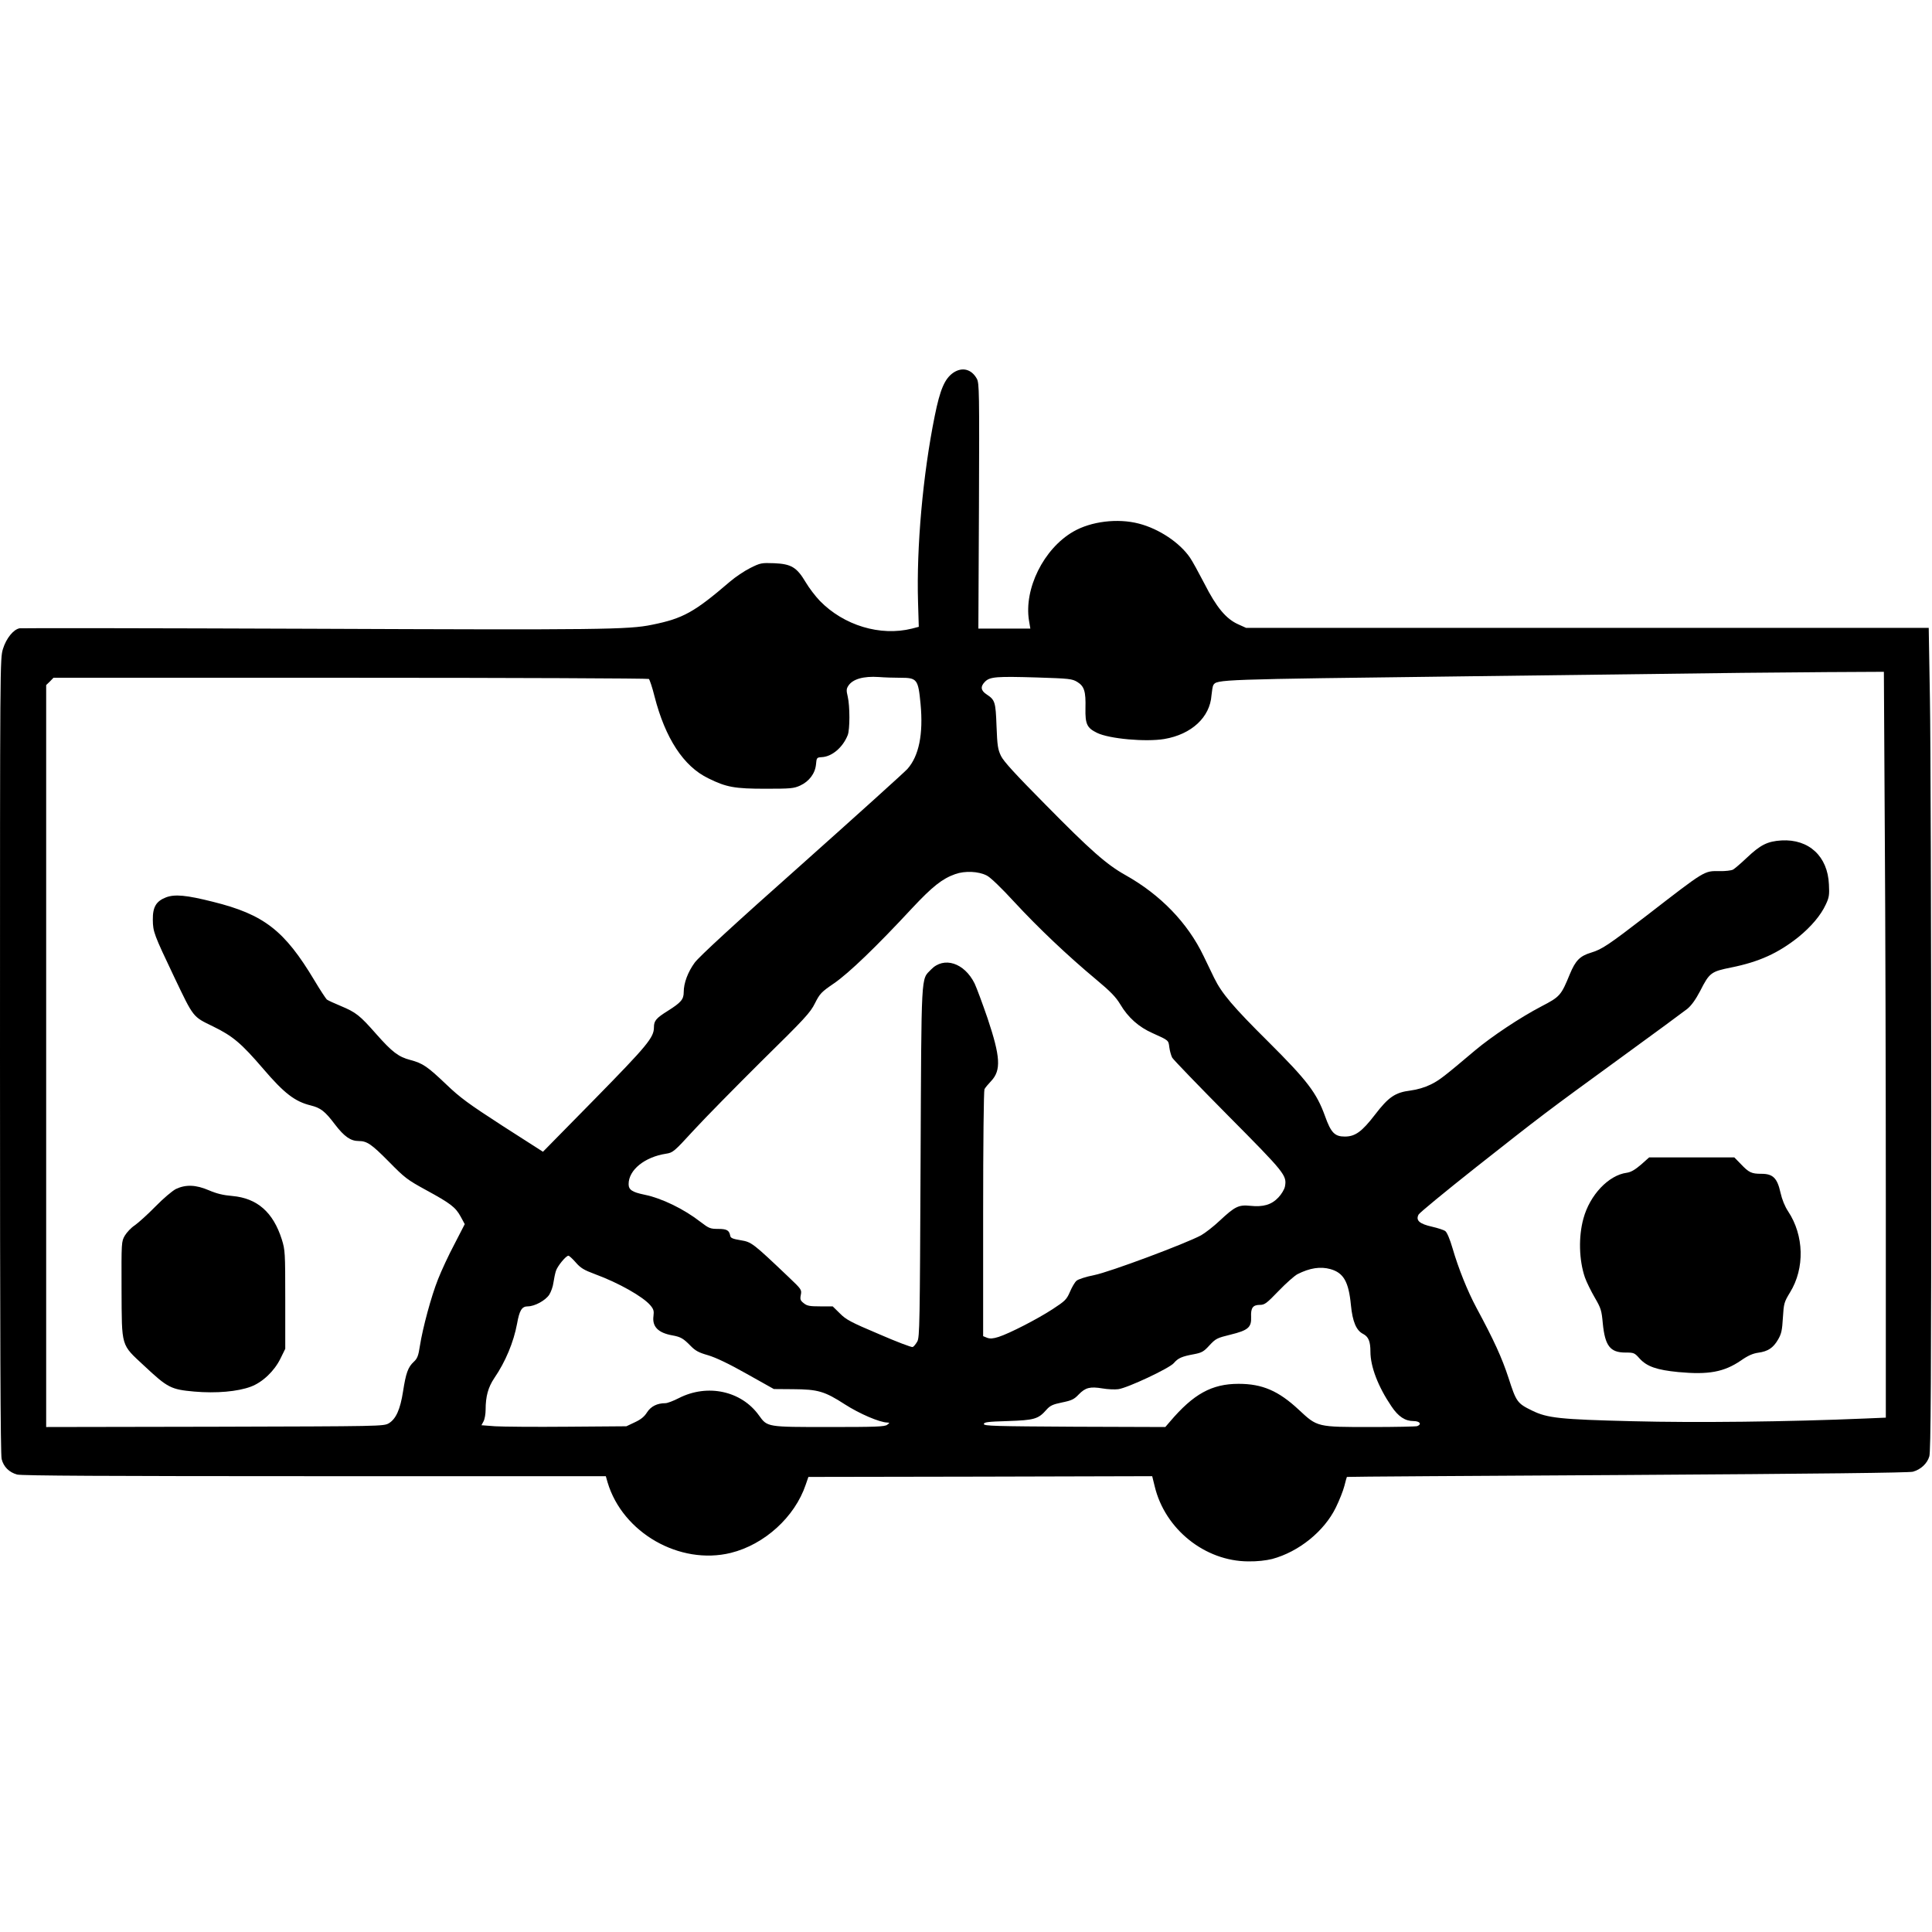
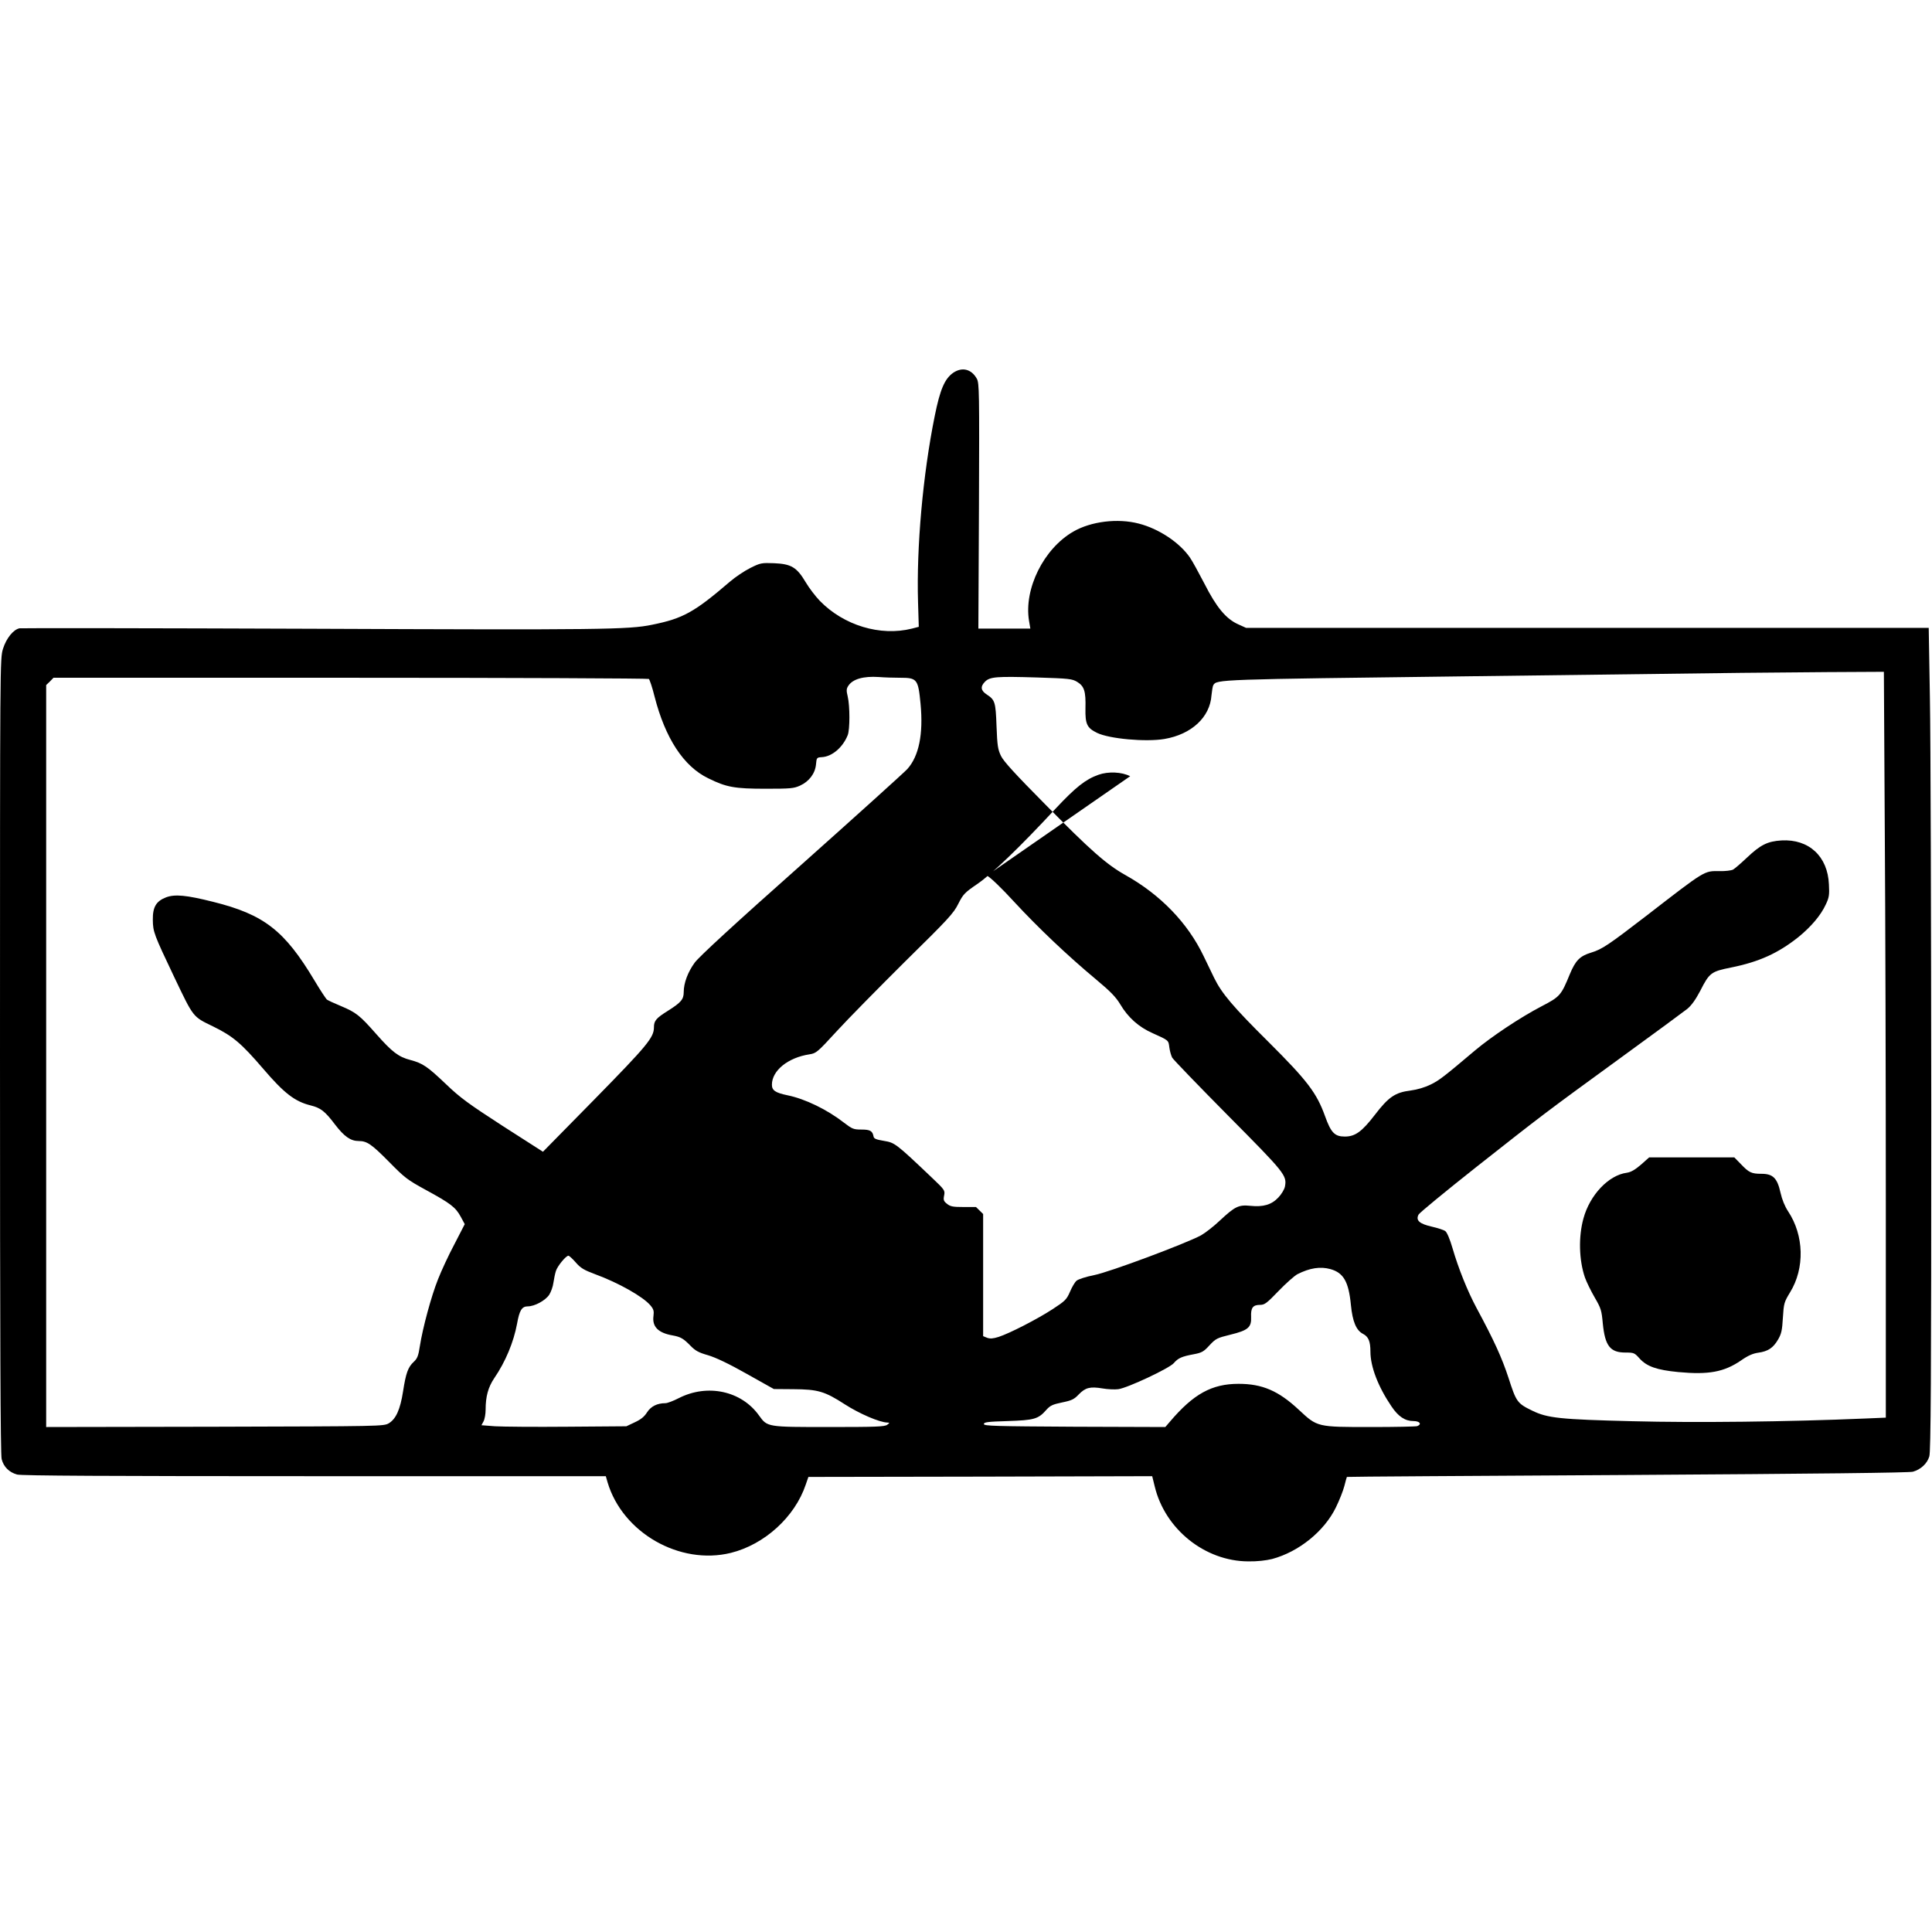
<svg xmlns="http://www.w3.org/2000/svg" version="1.0" width="1296.525px" height="1296.525px" viewBox="0 0 1297 1297" preserveAspectRatio="xMidYMid meet">
  <g transform="translate(0,1297) scale(0.1,-0.1)" fill="#000000" stroke="none">
-     <path d="M6400 10468 c-58 -40 -89 -112 -125 -291 -80 -395 -123 -882 -112 -1249 l5 -166 -46 -12 c-212 -53 -457 21 -618 186 -29 30 -72 86 -95 125 -60 101 -97 123 -212 128 -85 3 -92 2 -160 -32 -40 -20 -101 -61 -137 -92 -239 -205 -314 -247 -522 -289 -158 -33 -343 -35 -2288 -27 -1064 4 -1946 5 -1959 3 -41 -8 -89 -67 -111 -138 -20 -66 -20 -76 -20 -2731 0 -1896 3 -2677 11 -2708 13 -52 50 -89 104 -104 28 -8 618 -11 1996 -11 l1956 0 12 -42 c101 -338 484 -557 827 -473 226 56 430 241 503 458 l18 52 1154 2 1154 3 17 -69 c69 -287 337 -502 628 -503 60 -1 119 6 160 16 179 48 350 186 428 346 23 47 49 112 57 144 8 32 16 60 17 61 2 2 849 7 1883 13 1287 8 1892 15 1917 22 53 15 96 55 110 103 10 33 13 509 13 2327 -1 1257 -4 2499 -9 2760 l-8 475 -2292 0 -2291 0 -53 24 c-81 36 -146 114 -226 272 -38 73 -81 152 -97 175 -69 101 -208 194 -344 229 -142 37 -321 15 -440 -54 -199 -115 -332 -384 -297 -598 l9 -53 -174 0 -175 0 4 823 c3 767 2 824 -14 854 -36 65 -98 81 -158 41z m6253 -3065 c4 -582 7 -1709 7 -2504 l0 -1446 -142 -6 c-516 -22 -1136 -29 -1558 -18 -488 12 -572 21 -674 71 -101 49 -107 59 -159 220 -45 137 -97 251 -215 470 -61 114 -121 264 -161 401 -17 59 -37 106 -48 114 -10 8 -51 21 -90 30 -84 19 -110 42 -90 81 7 13 179 154 382 315 453 357 463 365 970 734 226 164 429 314 452 332 28 23 56 62 87 121 62 122 73 130 208 157 188 38 315 96 451 204 86 70 151 147 184 219 22 46 25 64 21 135 -8 188 -134 305 -318 295 -95 -6 -141 -29 -235 -118 -39 -37 -80 -72 -91 -78 -12 -6 -52 -11 -90 -10 -105 1 -92 9 -489 -298 -256 -197 -300 -227 -373 -249 -76 -23 -105 -53 -143 -144 -59 -144 -66 -152 -191 -217 -142 -74 -334 -202 -446 -296 -206 -174 -240 -201 -298 -229 -39 -19 -89 -34 -135 -40 -103 -13 -147 -43 -239 -163 -87 -113 -132 -146 -202 -146 -68 0 -93 26 -133 138 -56 155 -118 237 -379 497 -239 237 -314 326 -365 430 -16 33 -48 99 -71 147 -107 223 -289 411 -524 543 -127 71 -235 166 -541 477 -198 200 -277 286 -295 323 -21 44 -25 68 -30 200 -6 163 -10 176 -66 213 -40 26 -44 53 -11 86 33 33 78 36 347 28 220 -7 237 -9 272 -30 47 -29 58 -63 55 -177 -2 -106 10 -132 78 -165 82 -40 327 -62 452 -41 182 31 306 146 316 293 3 30 8 61 12 68 24 39 15 39 1716 60 904 11 1730 22 1834 23 105 1 361 3 571 5 l381 2 6 -1057z m-6610 1017 c114 0 121 -9 137 -176 19 -203 -11 -350 -89 -437 -20 -22 -339 -310 -709 -640 -453 -402 -688 -619 -718 -659 -46 -63 -74 -137 -74 -198 0 -49 -18 -70 -105 -125 -80 -50 -95 -67 -95 -112 0 -68 -45 -122 -398 -482 l-347 -353 -270 173 c-230 149 -285 189 -379 279 -127 121 -158 142 -241 164 -80 21 -122 53 -229 174 -111 126 -135 145 -237 188 -44 18 -87 38 -95 44 -7 7 -45 64 -83 128 -201 336 -339 443 -681 528 -179 45 -256 52 -315 30 -67 -26 -90 -65 -89 -151 1 -81 7 -97 144 -385 131 -274 123 -264 261 -331 133 -65 190 -114 336 -284 141 -165 213 -220 319 -246 67 -17 95 -38 163 -128 62 -81 105 -111 159 -111 56 0 86 -21 202 -138 108 -110 124 -122 250 -191 165 -90 198 -115 233 -179 l27 -50 -69 -134 c-39 -73 -88 -179 -110 -235 -46 -115 -103 -327 -122 -448 -10 -66 -17 -85 -41 -107 -39 -36 -53 -76 -72 -198 -19 -123 -48 -186 -96 -215 -35 -20 -50 -20 -1167 -23 l-1133 -2 0 2490 0 2491 25 24 24 25 1993 0 c1096 0 1998 -4 2004 -8 5 -4 23 -56 38 -117 72 -281 195 -470 361 -550 121 -60 177 -70 385 -70 168 0 189 2 231 21 61 28 101 81 107 142 4 45 5 47 38 49 69 3 142 65 175 148 15 38 15 195 0 259 -10 41 -9 52 4 72 29 45 101 66 205 59 36 -3 100 -5 143 -5z m582 -1328 c24 -12 97 -82 185 -178 159 -172 357 -360 549 -520 96 -80 132 -117 162 -167 52 -88 124 -152 217 -193 109 -49 106 -47 112 -95 3 -24 12 -55 19 -69 8 -14 177 -189 376 -390 383 -386 395 -401 381 -476 -4 -19 -23 -51 -44 -73 -46 -49 -102 -65 -188 -56 -79 8 -103 -4 -205 -99 -41 -39 -98 -83 -126 -99 -104 -56 -615 -247 -717 -267 -56 -11 -108 -28 -119 -38 -11 -9 -31 -43 -44 -74 -23 -53 -33 -62 -117 -117 -103 -67 -288 -162 -362 -186 -38 -12 -57 -13 -77 -6 l-27 11 0 820 c0 473 4 829 9 838 5 10 25 34 45 55 68 72 62 163 -24 420 -34 99 -73 204 -87 234 -69 140 -207 184 -293 94 -68 -71 -64 5 -70 -1291 -5 -1085 -6 -1177 -22 -1206 -10 -17 -23 -34 -31 -37 -7 -3 -110 36 -227 87 -187 79 -221 97 -262 139 l-48 47 -84 0 c-69 0 -88 3 -110 21 -23 18 -26 26 -20 56 7 35 4 38 -82 120 -242 230 -249 235 -322 247 -54 9 -68 15 -70 31 -7 36 -23 45 -81 45 -53 0 -62 4 -117 46 -113 88 -261 160 -379 184 -82 17 -105 33 -105 71 0 95 108 182 252 204 45 7 53 13 183 155 75 82 281 291 458 467 290 285 327 325 358 388 33 65 42 75 130 135 98 68 281 243 523 504 135 144 201 197 289 228 65 23 156 19 212 -10z m-2760 -2597 c33 -38 55 -51 130 -79 158 -58 322 -151 371 -209 22 -26 25 -38 21 -71 -10 -72 31 -114 128 -131 55 -10 73 -21 120 -69 33 -34 55 -46 118 -64 51 -15 140 -57 260 -125 l182 -102 130 -1 c166 -1 211 -14 347 -102 98 -63 233 -121 285 -122 17 -1 16 -2 -1 -15 -17 -13 -80 -15 -388 -15 -421 0 -416 -1 -473 78 -118 165 -346 214 -538 116 -37 -19 -77 -34 -90 -34 -55 0 -97 -21 -123 -61 -18 -29 -41 -48 -82 -67 l-57 -27 -395 -3 c-217 -2 -436 0 -486 3 l-92 7 14 26 c8 15 14 50 14 78 0 89 17 151 58 212 76 111 130 242 153 365 16 90 32 117 72 117 46 0 118 39 144 78 12 19 25 55 28 80 4 26 11 62 17 80 10 32 67 102 84 102 5 0 27 -20 49 -45z m5067 -45 c88 -25 122 -85 137 -241 11 -112 36 -171 82 -194 36 -19 49 -50 49 -119 0 -101 52 -236 141 -367 46 -69 92 -99 148 -99 42 0 58 -21 25 -34 -9 -3 -147 -6 -308 -6 -367 0 -361 -1 -487 116 -136 127 -245 174 -404 174 -180 0 -303 -68 -461 -254 l-31 -36 -609 2 c-534 3 -609 5 -609 18 0 13 27 16 160 20 178 6 205 13 260 76 25 28 42 36 105 49 64 13 81 21 112 54 45 46 76 54 160 40 34 -6 82 -8 105 -5 62 8 343 140 373 175 29 34 54 45 136 60 52 10 65 17 104 60 42 45 51 49 140 71 119 29 142 49 139 119 -3 61 12 81 59 81 32 0 45 10 126 94 50 52 107 102 126 112 83 42 154 53 222 34z" />
+     <path d="M6400 10468 c-58 -40 -89 -112 -125 -291 -80 -395 -123 -882 -112 -1249 l5 -166 -46 -12 c-212 -53 -457 21 -618 186 -29 30 -72 86 -95 125 -60 101 -97 123 -212 128 -85 3 -92 2 -160 -32 -40 -20 -101 -61 -137 -92 -239 -205 -314 -247 -522 -289 -158 -33 -343 -35 -2288 -27 -1064 4 -1946 5 -1959 3 -41 -8 -89 -67 -111 -138 -20 -66 -20 -76 -20 -2731 0 -1896 3 -2677 11 -2708 13 -52 50 -89 104 -104 28 -8 618 -11 1996 -11 l1956 0 12 -42 c101 -338 484 -557 827 -473 226 56 430 241 503 458 l18 52 1154 2 1154 3 17 -69 c69 -287 337 -502 628 -503 60 -1 119 6 160 16 179 48 350 186 428 346 23 47 49 112 57 144 8 32 16 60 17 61 2 2 849 7 1883 13 1287 8 1892 15 1917 22 53 15 96 55 110 103 10 33 13 509 13 2327 -1 1257 -4 2499 -9 2760 l-8 475 -2292 0 -2291 0 -53 24 c-81 36 -146 114 -226 272 -38 73 -81 152 -97 175 -69 101 -208 194 -344 229 -142 37 -321 15 -440 -54 -199 -115 -332 -384 -297 -598 l9 -53 -174 0 -175 0 4 823 c3 767 2 824 -14 854 -36 65 -98 81 -158 41z m6253 -3065 c4 -582 7 -1709 7 -2504 l0 -1446 -142 -6 c-516 -22 -1136 -29 -1558 -18 -488 12 -572 21 -674 71 -101 49 -107 59 -159 220 -45 137 -97 251 -215 470 -61 114 -121 264 -161 401 -17 59 -37 106 -48 114 -10 8 -51 21 -90 30 -84 19 -110 42 -90 81 7 13 179 154 382 315 453 357 463 365 970 734 226 164 429 314 452 332 28 23 56 62 87 121 62 122 73 130 208 157 188 38 315 96 451 204 86 70 151 147 184 219 22 46 25 64 21 135 -8 188 -134 305 -318 295 -95 -6 -141 -29 -235 -118 -39 -37 -80 -72 -91 -78 -12 -6 -52 -11 -90 -10 -105 1 -92 9 -489 -298 -256 -197 -300 -227 -373 -249 -76 -23 -105 -53 -143 -144 -59 -144 -66 -152 -191 -217 -142 -74 -334 -202 -446 -296 -206 -174 -240 -201 -298 -229 -39 -19 -89 -34 -135 -40 -103 -13 -147 -43 -239 -163 -87 -113 -132 -146 -202 -146 -68 0 -93 26 -133 138 -56 155 -118 237 -379 497 -239 237 -314 326 -365 430 -16 33 -48 99 -71 147 -107 223 -289 411 -524 543 -127 71 -235 166 -541 477 -198 200 -277 286 -295 323 -21 44 -25 68 -30 200 -6 163 -10 176 -66 213 -40 26 -44 53 -11 86 33 33 78 36 347 28 220 -7 237 -9 272 -30 47 -29 58 -63 55 -177 -2 -106 10 -132 78 -165 82 -40 327 -62 452 -41 182 31 306 146 316 293 3 30 8 61 12 68 24 39 15 39 1716 60 904 11 1730 22 1834 23 105 1 361 3 571 5 l381 2 6 -1057z m-6610 1017 c114 0 121 -9 137 -176 19 -203 -11 -350 -89 -437 -20 -22 -339 -310 -709 -640 -453 -402 -688 -619 -718 -659 -46 -63 -74 -137 -74 -198 0 -49 -18 -70 -105 -125 -80 -50 -95 -67 -95 -112 0 -68 -45 -122 -398 -482 l-347 -353 -270 173 c-230 149 -285 189 -379 279 -127 121 -158 142 -241 164 -80 21 -122 53 -229 174 -111 126 -135 145 -237 188 -44 18 -87 38 -95 44 -7 7 -45 64 -83 128 -201 336 -339 443 -681 528 -179 45 -256 52 -315 30 -67 -26 -90 -65 -89 -151 1 -81 7 -97 144 -385 131 -274 123 -264 261 -331 133 -65 190 -114 336 -284 141 -165 213 -220 319 -246 67 -17 95 -38 163 -128 62 -81 105 -111 159 -111 56 0 86 -21 202 -138 108 -110 124 -122 250 -191 165 -90 198 -115 233 -179 l27 -50 -69 -134 c-39 -73 -88 -179 -110 -235 -46 -115 -103 -327 -122 -448 -10 -66 -17 -85 -41 -107 -39 -36 -53 -76 -72 -198 -19 -123 -48 -186 -96 -215 -35 -20 -50 -20 -1167 -23 l-1133 -2 0 2490 0 2491 25 24 24 25 1993 0 c1096 0 1998 -4 2004 -8 5 -4 23 -56 38 -117 72 -281 195 -470 361 -550 121 -60 177 -70 385 -70 168 0 189 2 231 21 61 28 101 81 107 142 4 45 5 47 38 49 69 3 142 65 175 148 15 38 15 195 0 259 -10 41 -9 52 4 72 29 45 101 66 205 59 36 -3 100 -5 143 -5z m582 -1328 c24 -12 97 -82 185 -178 159 -172 357 -360 549 -520 96 -80 132 -117 162 -167 52 -88 124 -152 217 -193 109 -49 106 -47 112 -95 3 -24 12 -55 19 -69 8 -14 177 -189 376 -390 383 -386 395 -401 381 -476 -4 -19 -23 -51 -44 -73 -46 -49 -102 -65 -188 -56 -79 8 -103 -4 -205 -99 -41 -39 -98 -83 -126 -99 -104 -56 -615 -247 -717 -267 -56 -11 -108 -28 -119 -38 -11 -9 -31 -43 -44 -74 -23 -53 -33 -62 -117 -117 -103 -67 -288 -162 -362 -186 -38 -12 -57 -13 -77 -6 l-27 11 0 820 l-48 47 -84 0 c-69 0 -88 3 -110 21 -23 18 -26 26 -20 56 7 35 4 38 -82 120 -242 230 -249 235 -322 247 -54 9 -68 15 -70 31 -7 36 -23 45 -81 45 -53 0 -62 4 -117 46 -113 88 -261 160 -379 184 -82 17 -105 33 -105 71 0 95 108 182 252 204 45 7 53 13 183 155 75 82 281 291 458 467 290 285 327 325 358 388 33 65 42 75 130 135 98 68 281 243 523 504 135 144 201 197 289 228 65 23 156 19 212 -10z m-2760 -2597 c33 -38 55 -51 130 -79 158 -58 322 -151 371 -209 22 -26 25 -38 21 -71 -10 -72 31 -114 128 -131 55 -10 73 -21 120 -69 33 -34 55 -46 118 -64 51 -15 140 -57 260 -125 l182 -102 130 -1 c166 -1 211 -14 347 -102 98 -63 233 -121 285 -122 17 -1 16 -2 -1 -15 -17 -13 -80 -15 -388 -15 -421 0 -416 -1 -473 78 -118 165 -346 214 -538 116 -37 -19 -77 -34 -90 -34 -55 0 -97 -21 -123 -61 -18 -29 -41 -48 -82 -67 l-57 -27 -395 -3 c-217 -2 -436 0 -486 3 l-92 7 14 26 c8 15 14 50 14 78 0 89 17 151 58 212 76 111 130 242 153 365 16 90 32 117 72 117 46 0 118 39 144 78 12 19 25 55 28 80 4 26 11 62 17 80 10 32 67 102 84 102 5 0 27 -20 49 -45z m5067 -45 c88 -25 122 -85 137 -241 11 -112 36 -171 82 -194 36 -19 49 -50 49 -119 0 -101 52 -236 141 -367 46 -69 92 -99 148 -99 42 0 58 -21 25 -34 -9 -3 -147 -6 -308 -6 -367 0 -361 -1 -487 116 -136 127 -245 174 -404 174 -180 0 -303 -68 -461 -254 l-31 -36 -609 2 c-534 3 -609 5 -609 18 0 13 27 16 160 20 178 6 205 13 260 76 25 28 42 36 105 49 64 13 81 21 112 54 45 46 76 54 160 40 34 -6 82 -8 105 -5 62 8 343 140 373 175 29 34 54 45 136 60 52 10 65 17 104 60 42 45 51 49 140 71 119 29 142 49 139 119 -3 61 12 81 59 81 32 0 45 10 126 94 50 52 107 102 126 112 83 42 154 53 222 34z" />
    <path d="M11016 5151 c-40 -34 -67 -50 -95 -54 -122 -16 -248 -149 -291 -307 -34 -123 -30 -279 10 -396 11 -31 41 -92 66 -135 42 -72 46 -86 54 -174 15 -150 49 -195 152 -195 57 0 61 -2 95 -40 49 -54 116 -77 260 -91 203 -19 307 0 421 78 47 33 80 47 116 52 65 9 100 32 133 89 22 38 27 61 32 146 6 96 8 104 48 170 100 162 94 383 -13 544 -22 33 -41 80 -51 125 -22 99 -51 127 -128 127 -67 0 -84 8 -139 66 l-43 44 -286 0 -286 0 -55 -49z" />
-     <path d="M1181 4988 c-25 -13 -84 -63 -137 -117 -52 -53 -114 -109 -138 -126 -25 -16 -55 -48 -68 -70 -23 -40 -23 -43 -22 -361 2 -393 -6 -366 153 -514 157 -147 179 -158 335 -172 148 -13 292 0 380 33 78 29 157 104 198 187 l33 67 0 330 c0 318 -1 333 -23 404 -58 183 -165 277 -332 292 -61 5 -106 16 -157 38 -88 38 -156 40 -222 9z" />
  </g>
</svg>